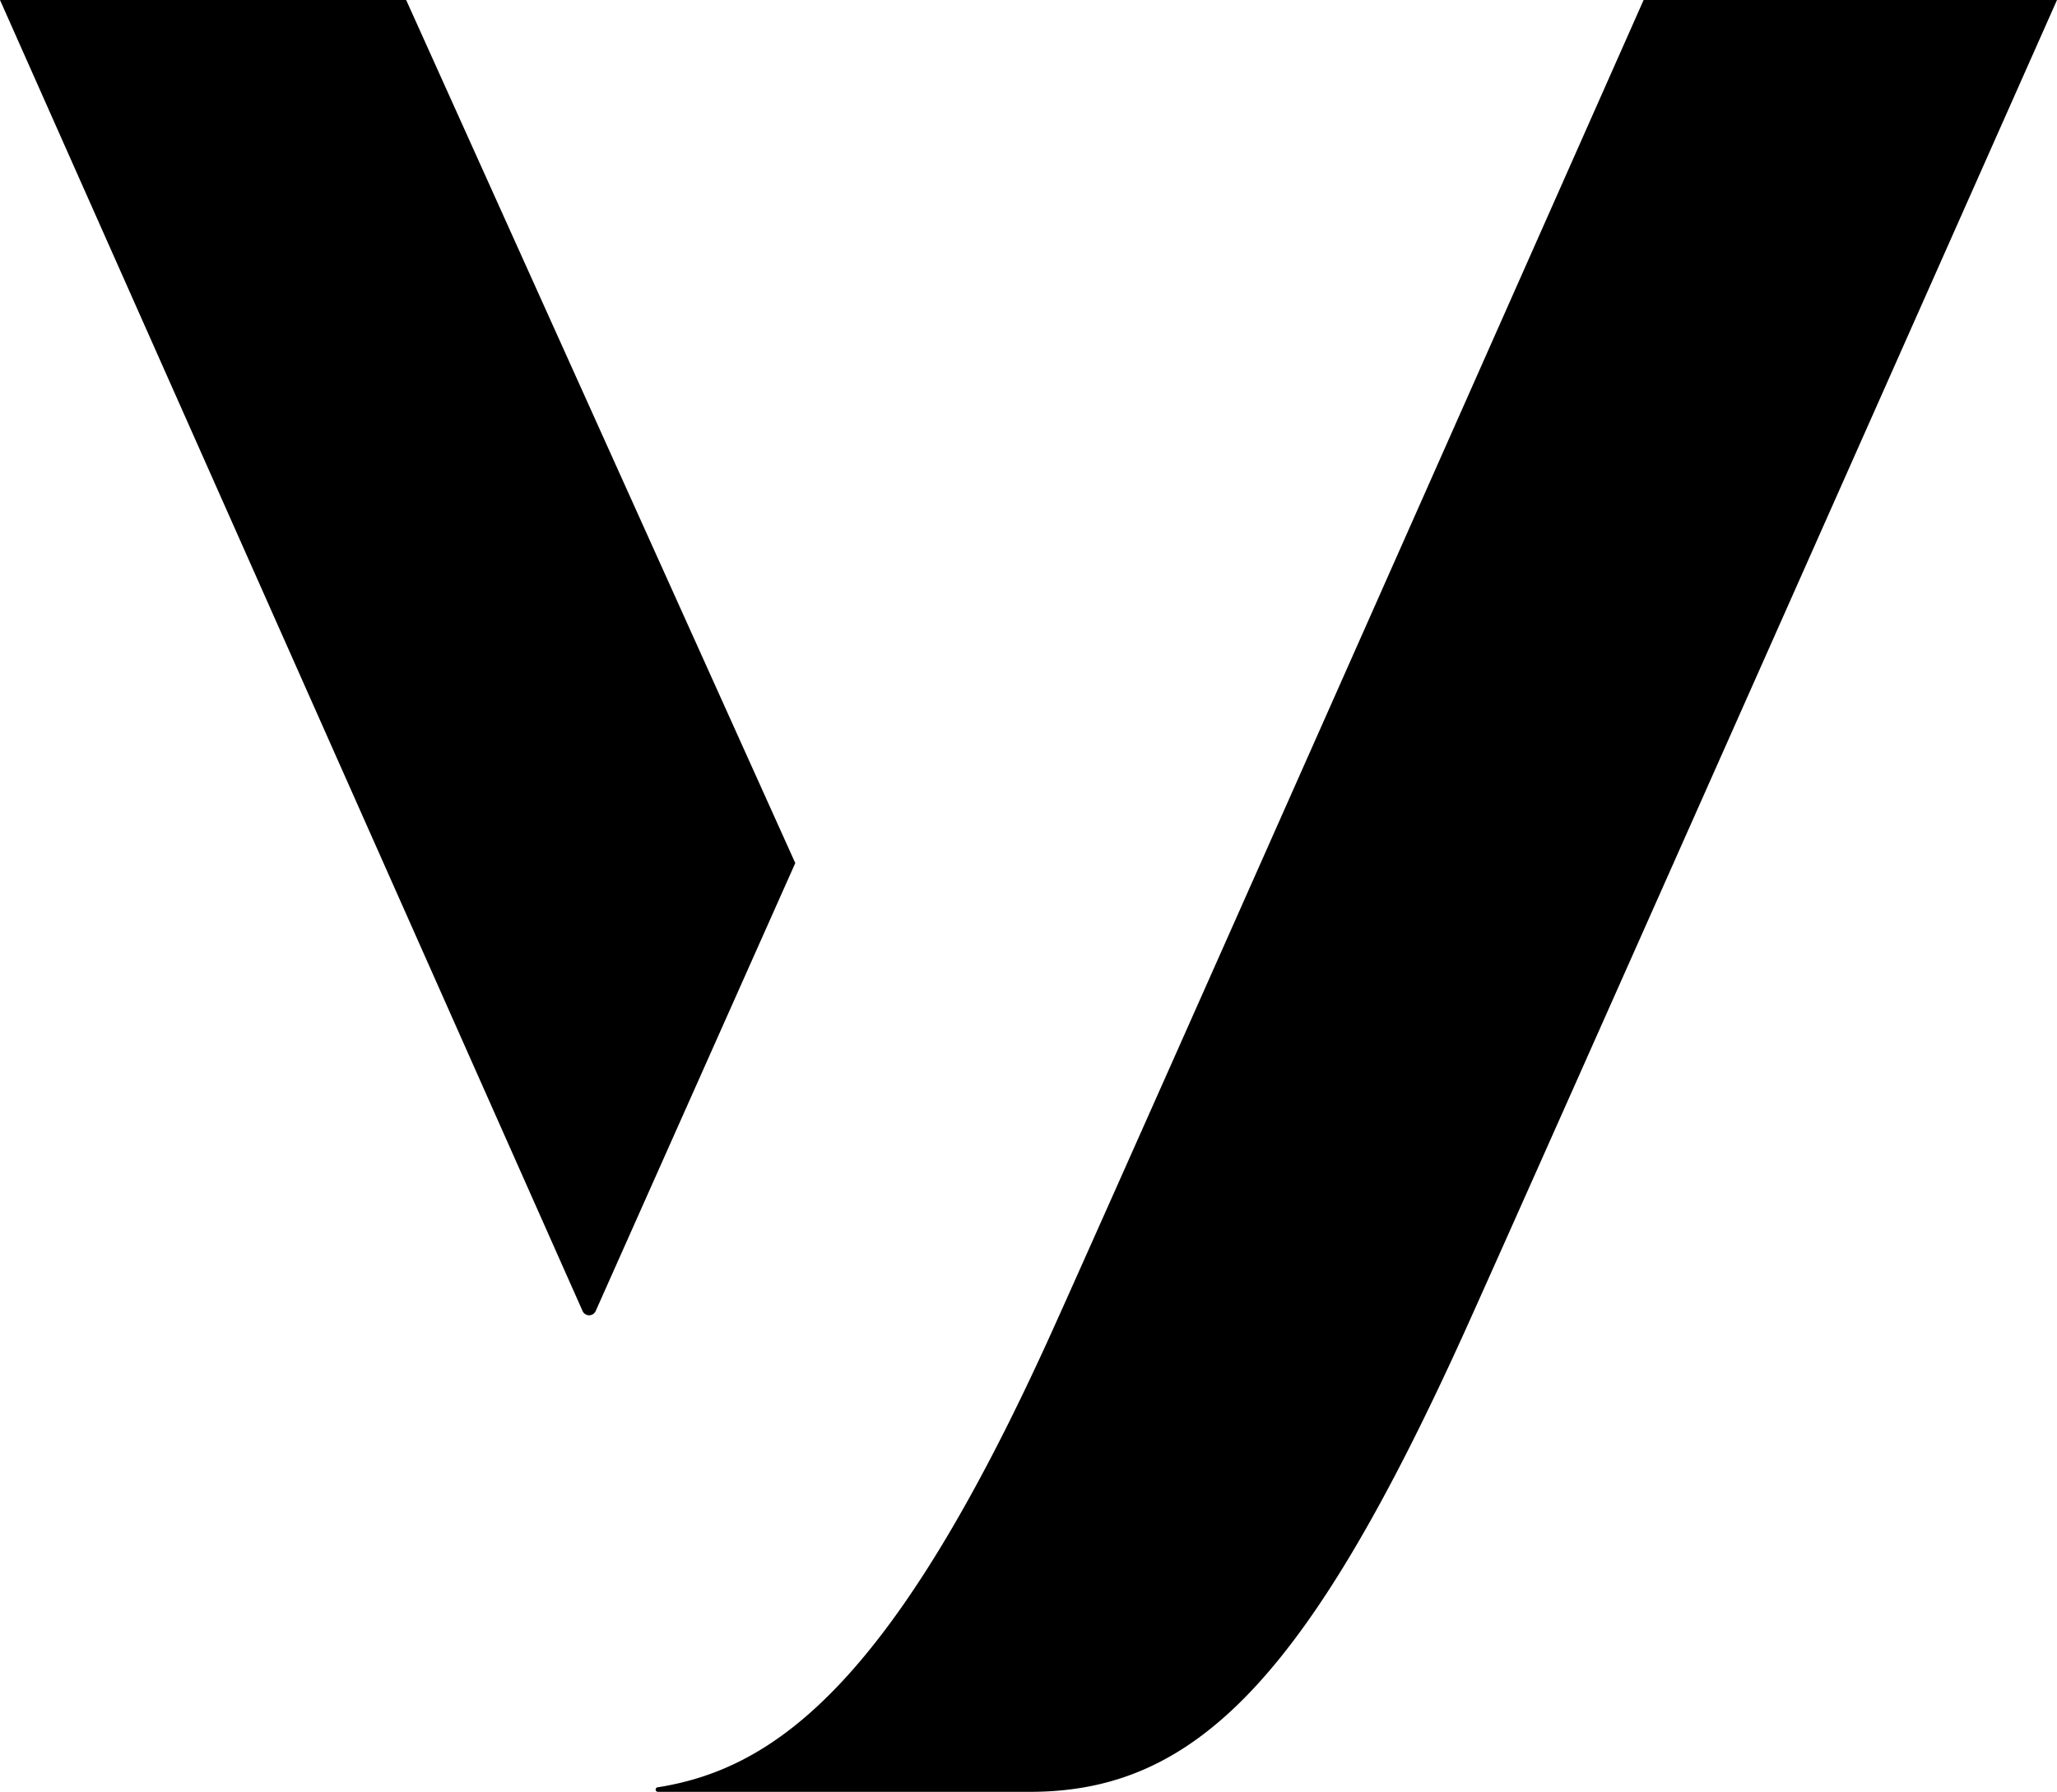
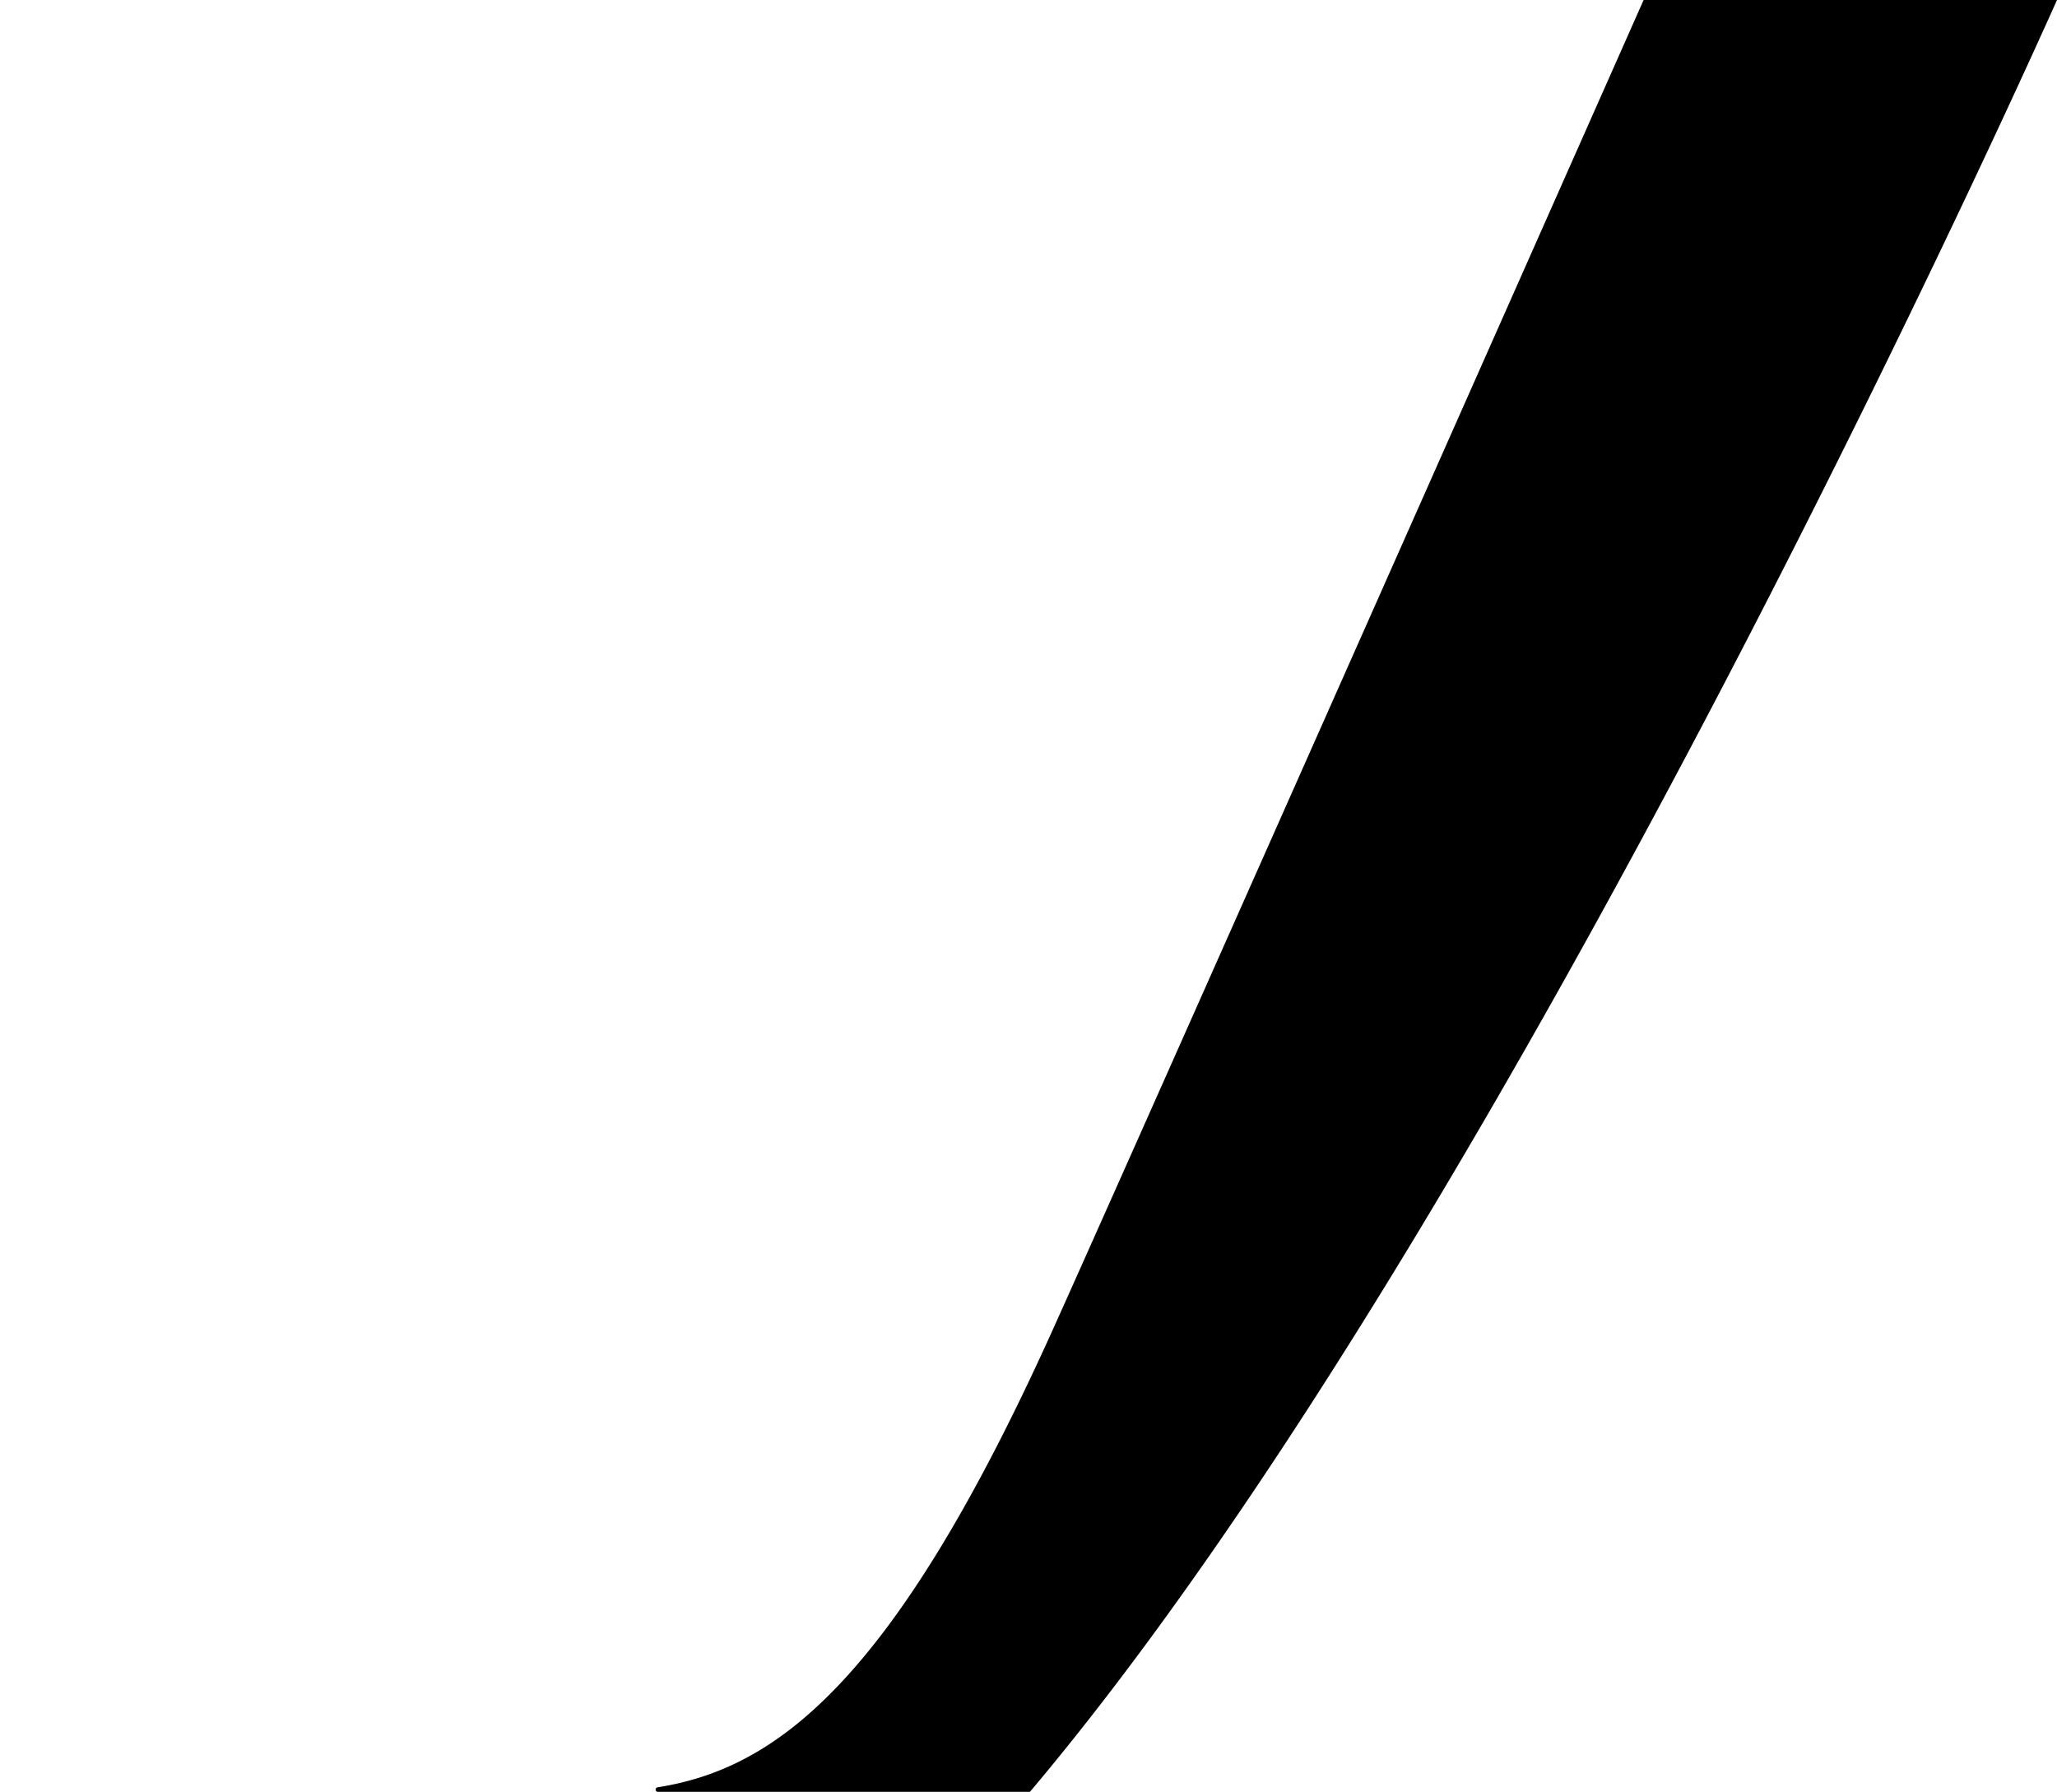
<svg xmlns="http://www.w3.org/2000/svg" viewBox="0 0 688.77 600">
  <title>Asset 4</title>
  <g id="Layer_2" data-name="Layer 2">
    <g id="Layer_1-2" data-name="Layer 1">
-       <path d="M266.29,289,136,0H0L195.07,439a2.4,2.4,0,0,0,4.39,0Z" />
-       <path d="M550.35,0S373.92,398,351.86,446.7C299.11,563.12,260,592.23,220.17,598.49a.76.76,0,0,0,.12,1.51H344.87c54.83,0,92.35-36.88,145.2-153.3C508.54,406,688.77,0,688.77,0Z" />
+       <path d="M550.35,0S373.92,398,351.86,446.7C299.11,563.12,260,592.23,220.17,598.49a.76.76,0,0,0,.12,1.51H344.87C508.54,406,688.77,0,688.77,0Z" />
    </g>
  </g>
</svg>